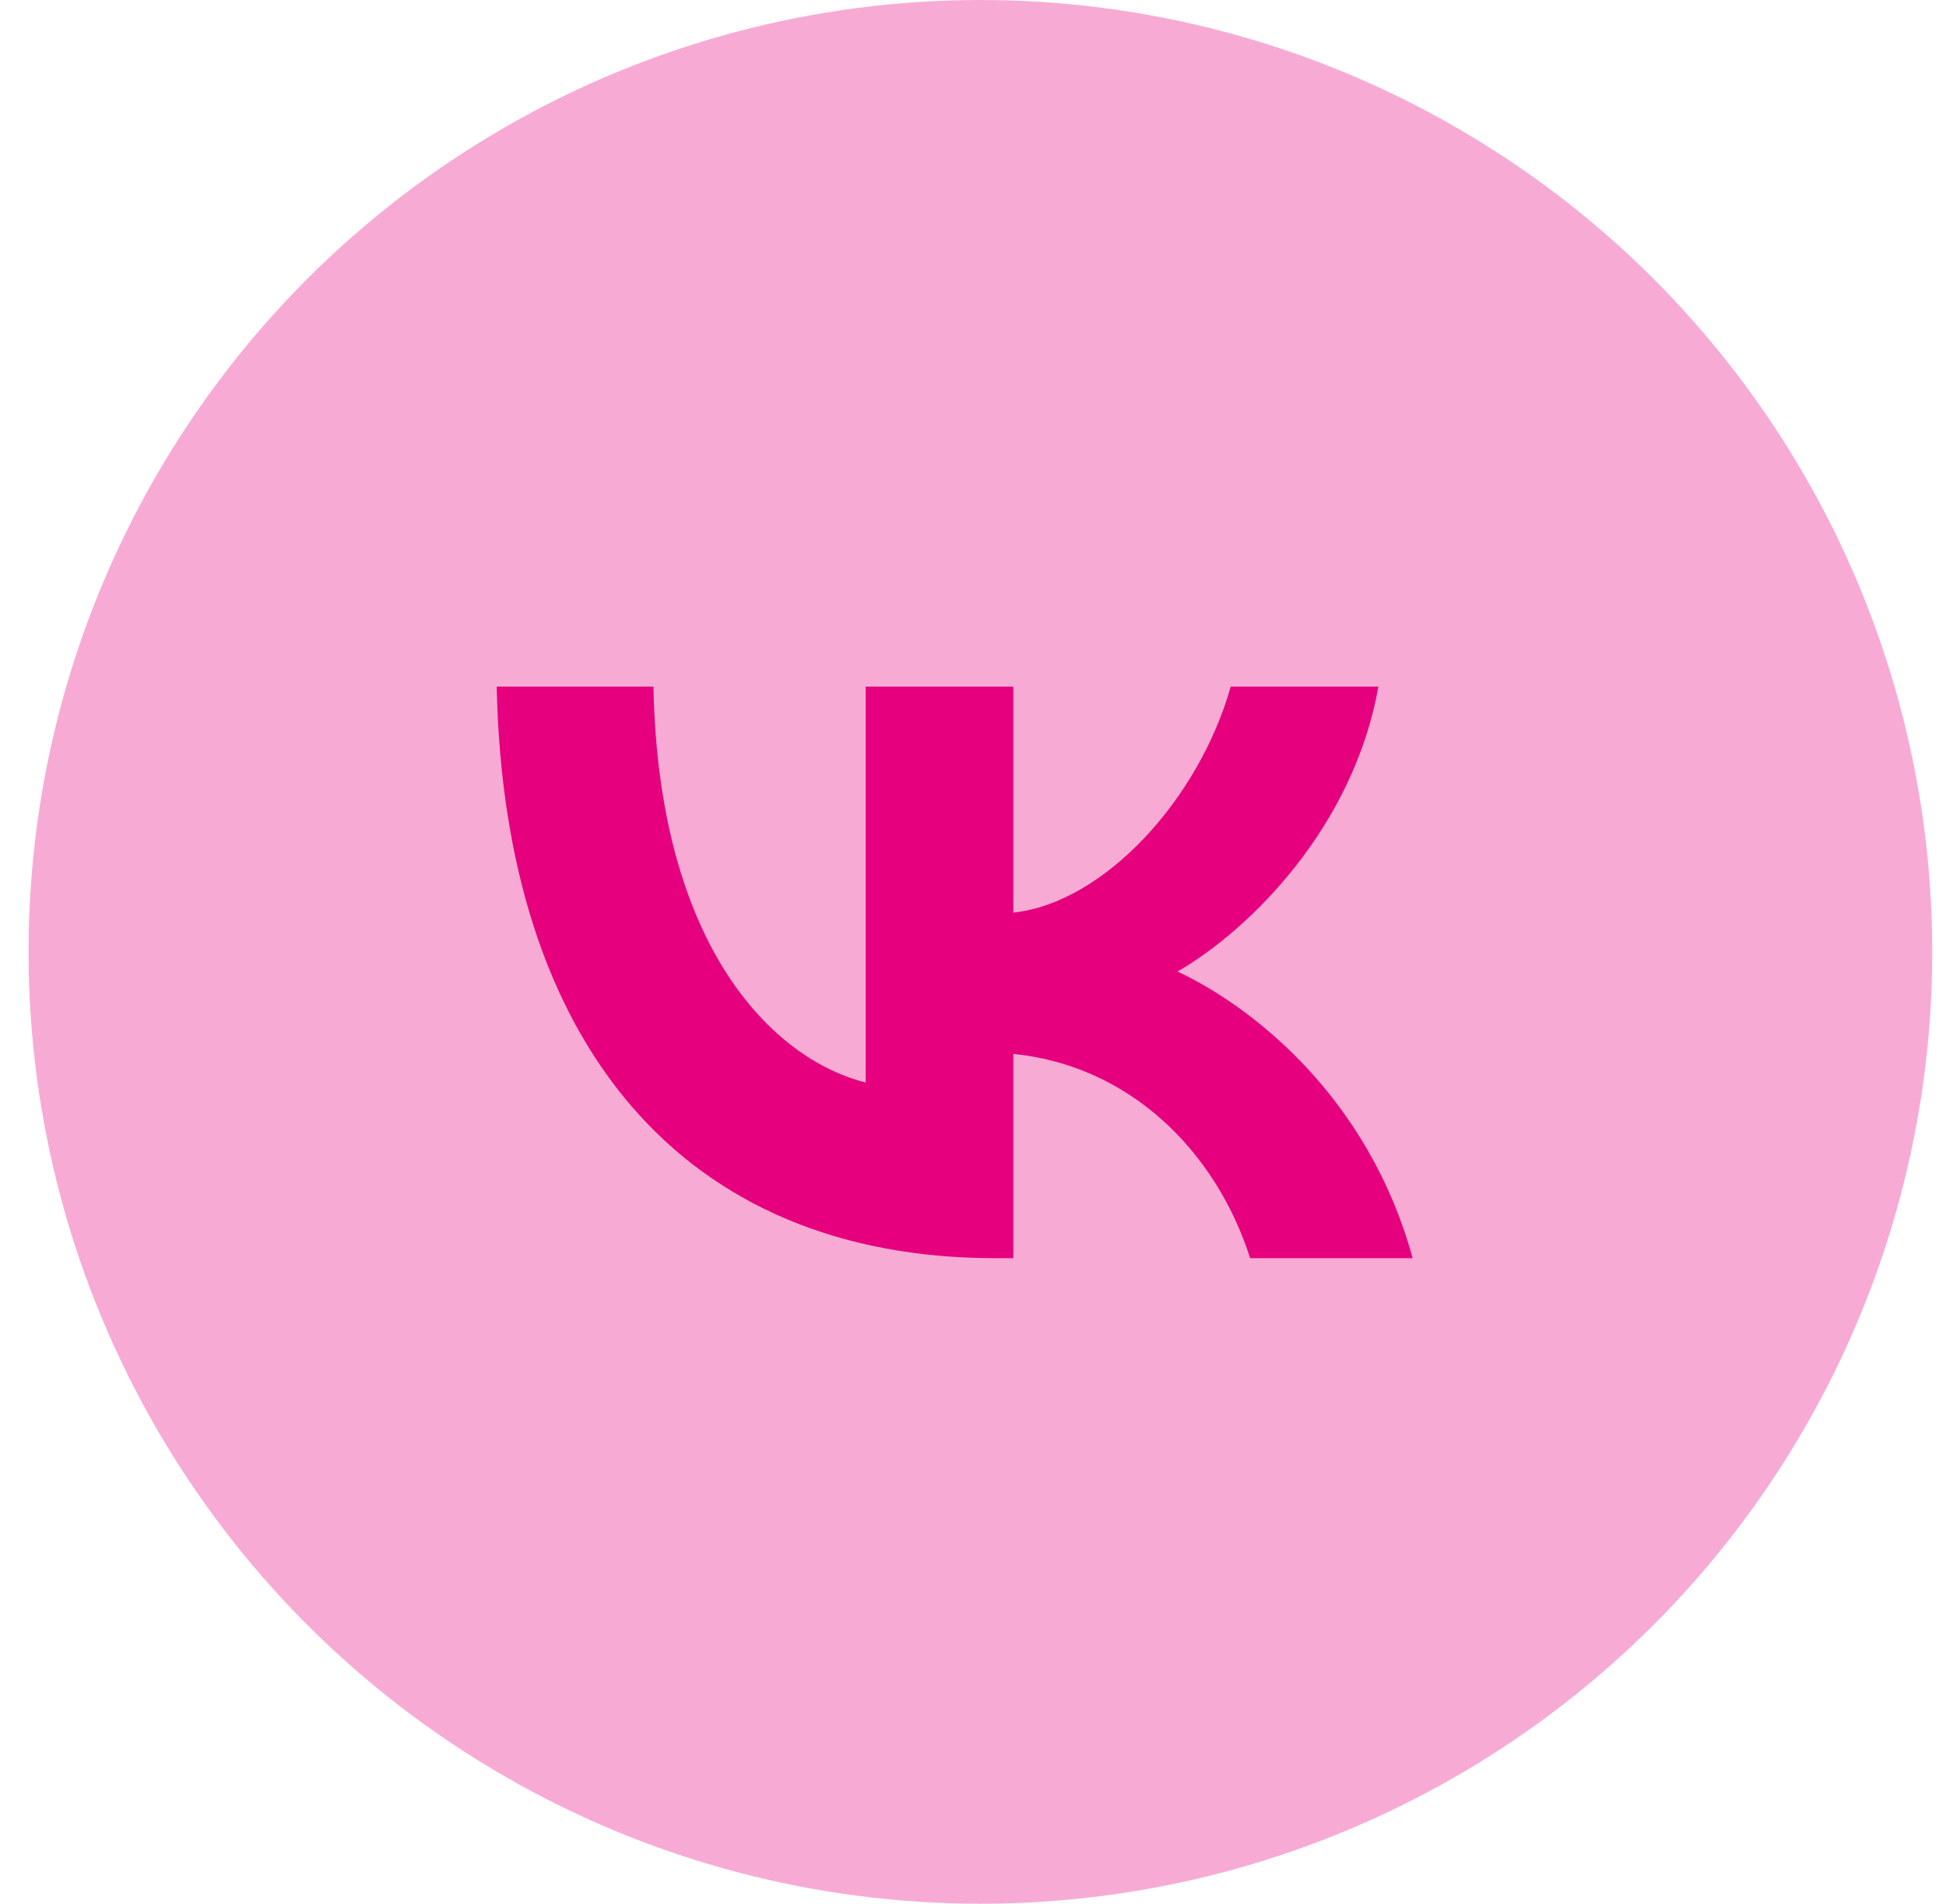
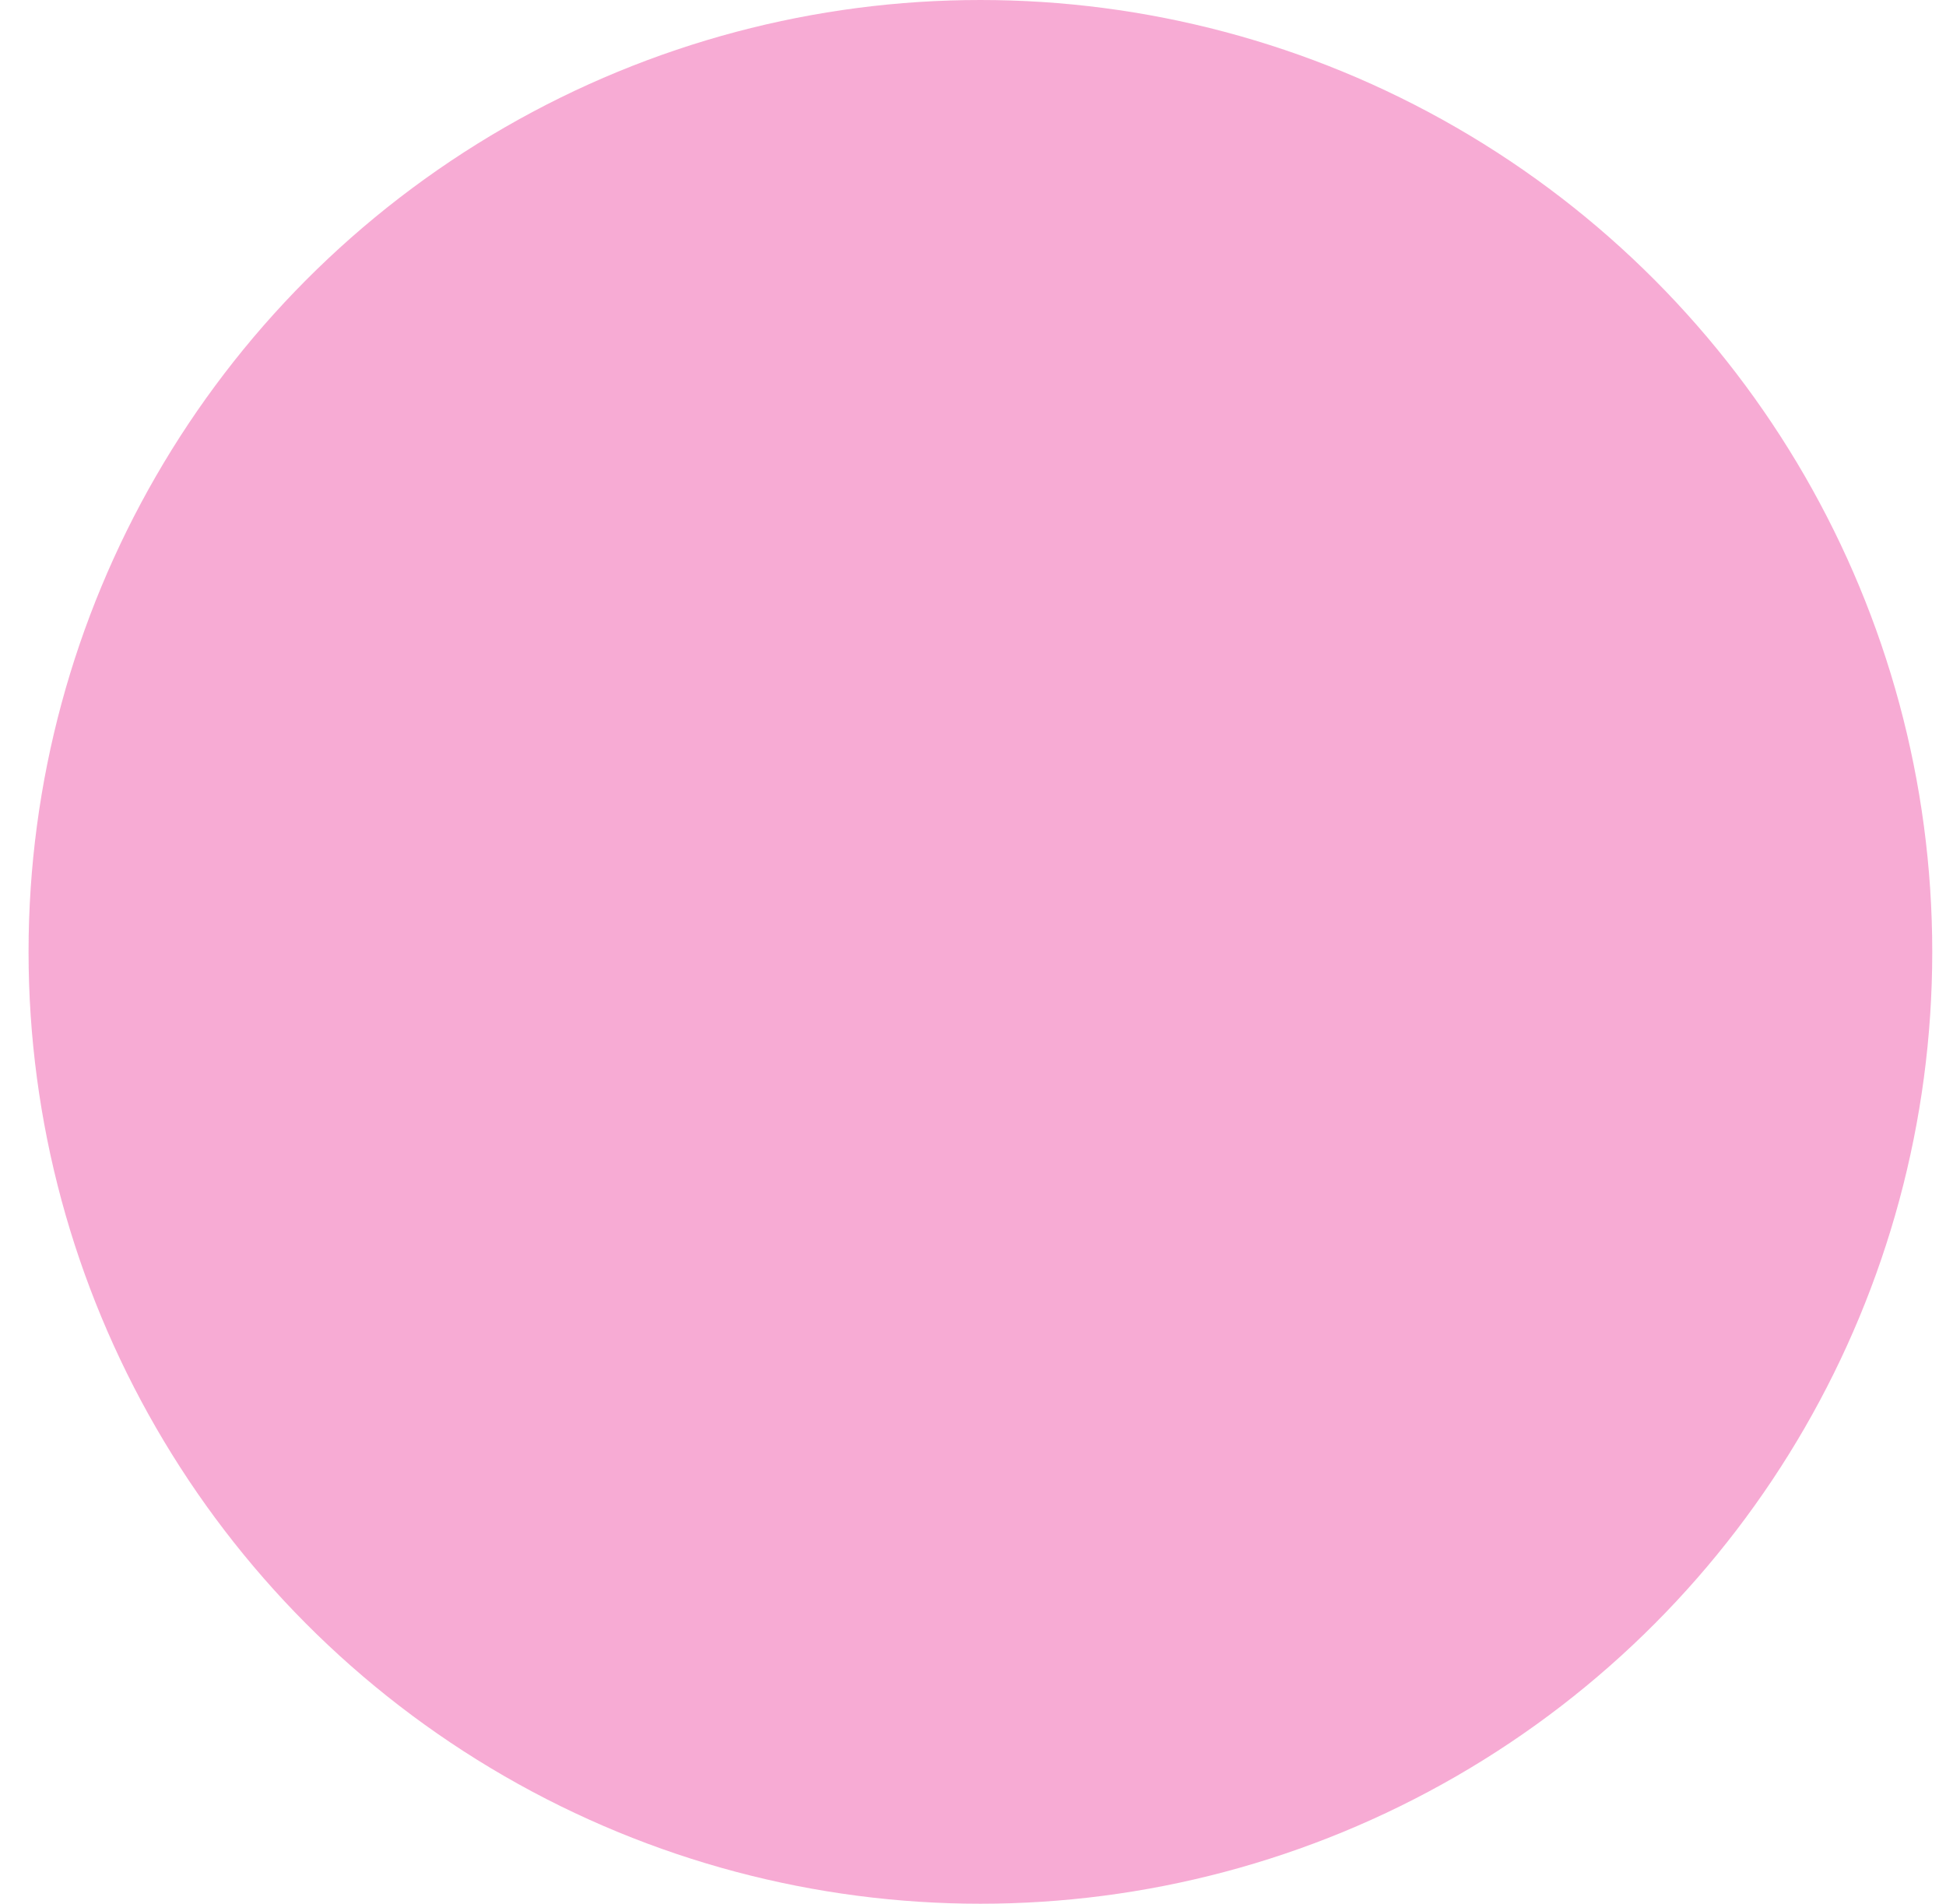
<svg xmlns="http://www.w3.org/2000/svg" width="46" height="45" viewBox="0 0 46 45" fill="none">
  <circle opacity="0.33" cx="23.175" cy="22.5" r="22.5" fill="#E6007E" />
-   <path d="M23.534 29.741C16.136 29.741 11.916 24.669 11.741 16.23H15.446C15.568 22.424 18.3 25.047 20.464 25.588V16.23H23.953V21.572C26.09 21.342 28.335 18.907 29.092 16.23H32.582C32 19.529 29.566 21.964 27.835 22.965C29.566 23.776 32.338 25.9 33.393 29.741H29.552C28.727 27.171 26.672 25.183 23.953 24.912V29.741H23.534Z" fill="#E6007E" />
</svg>